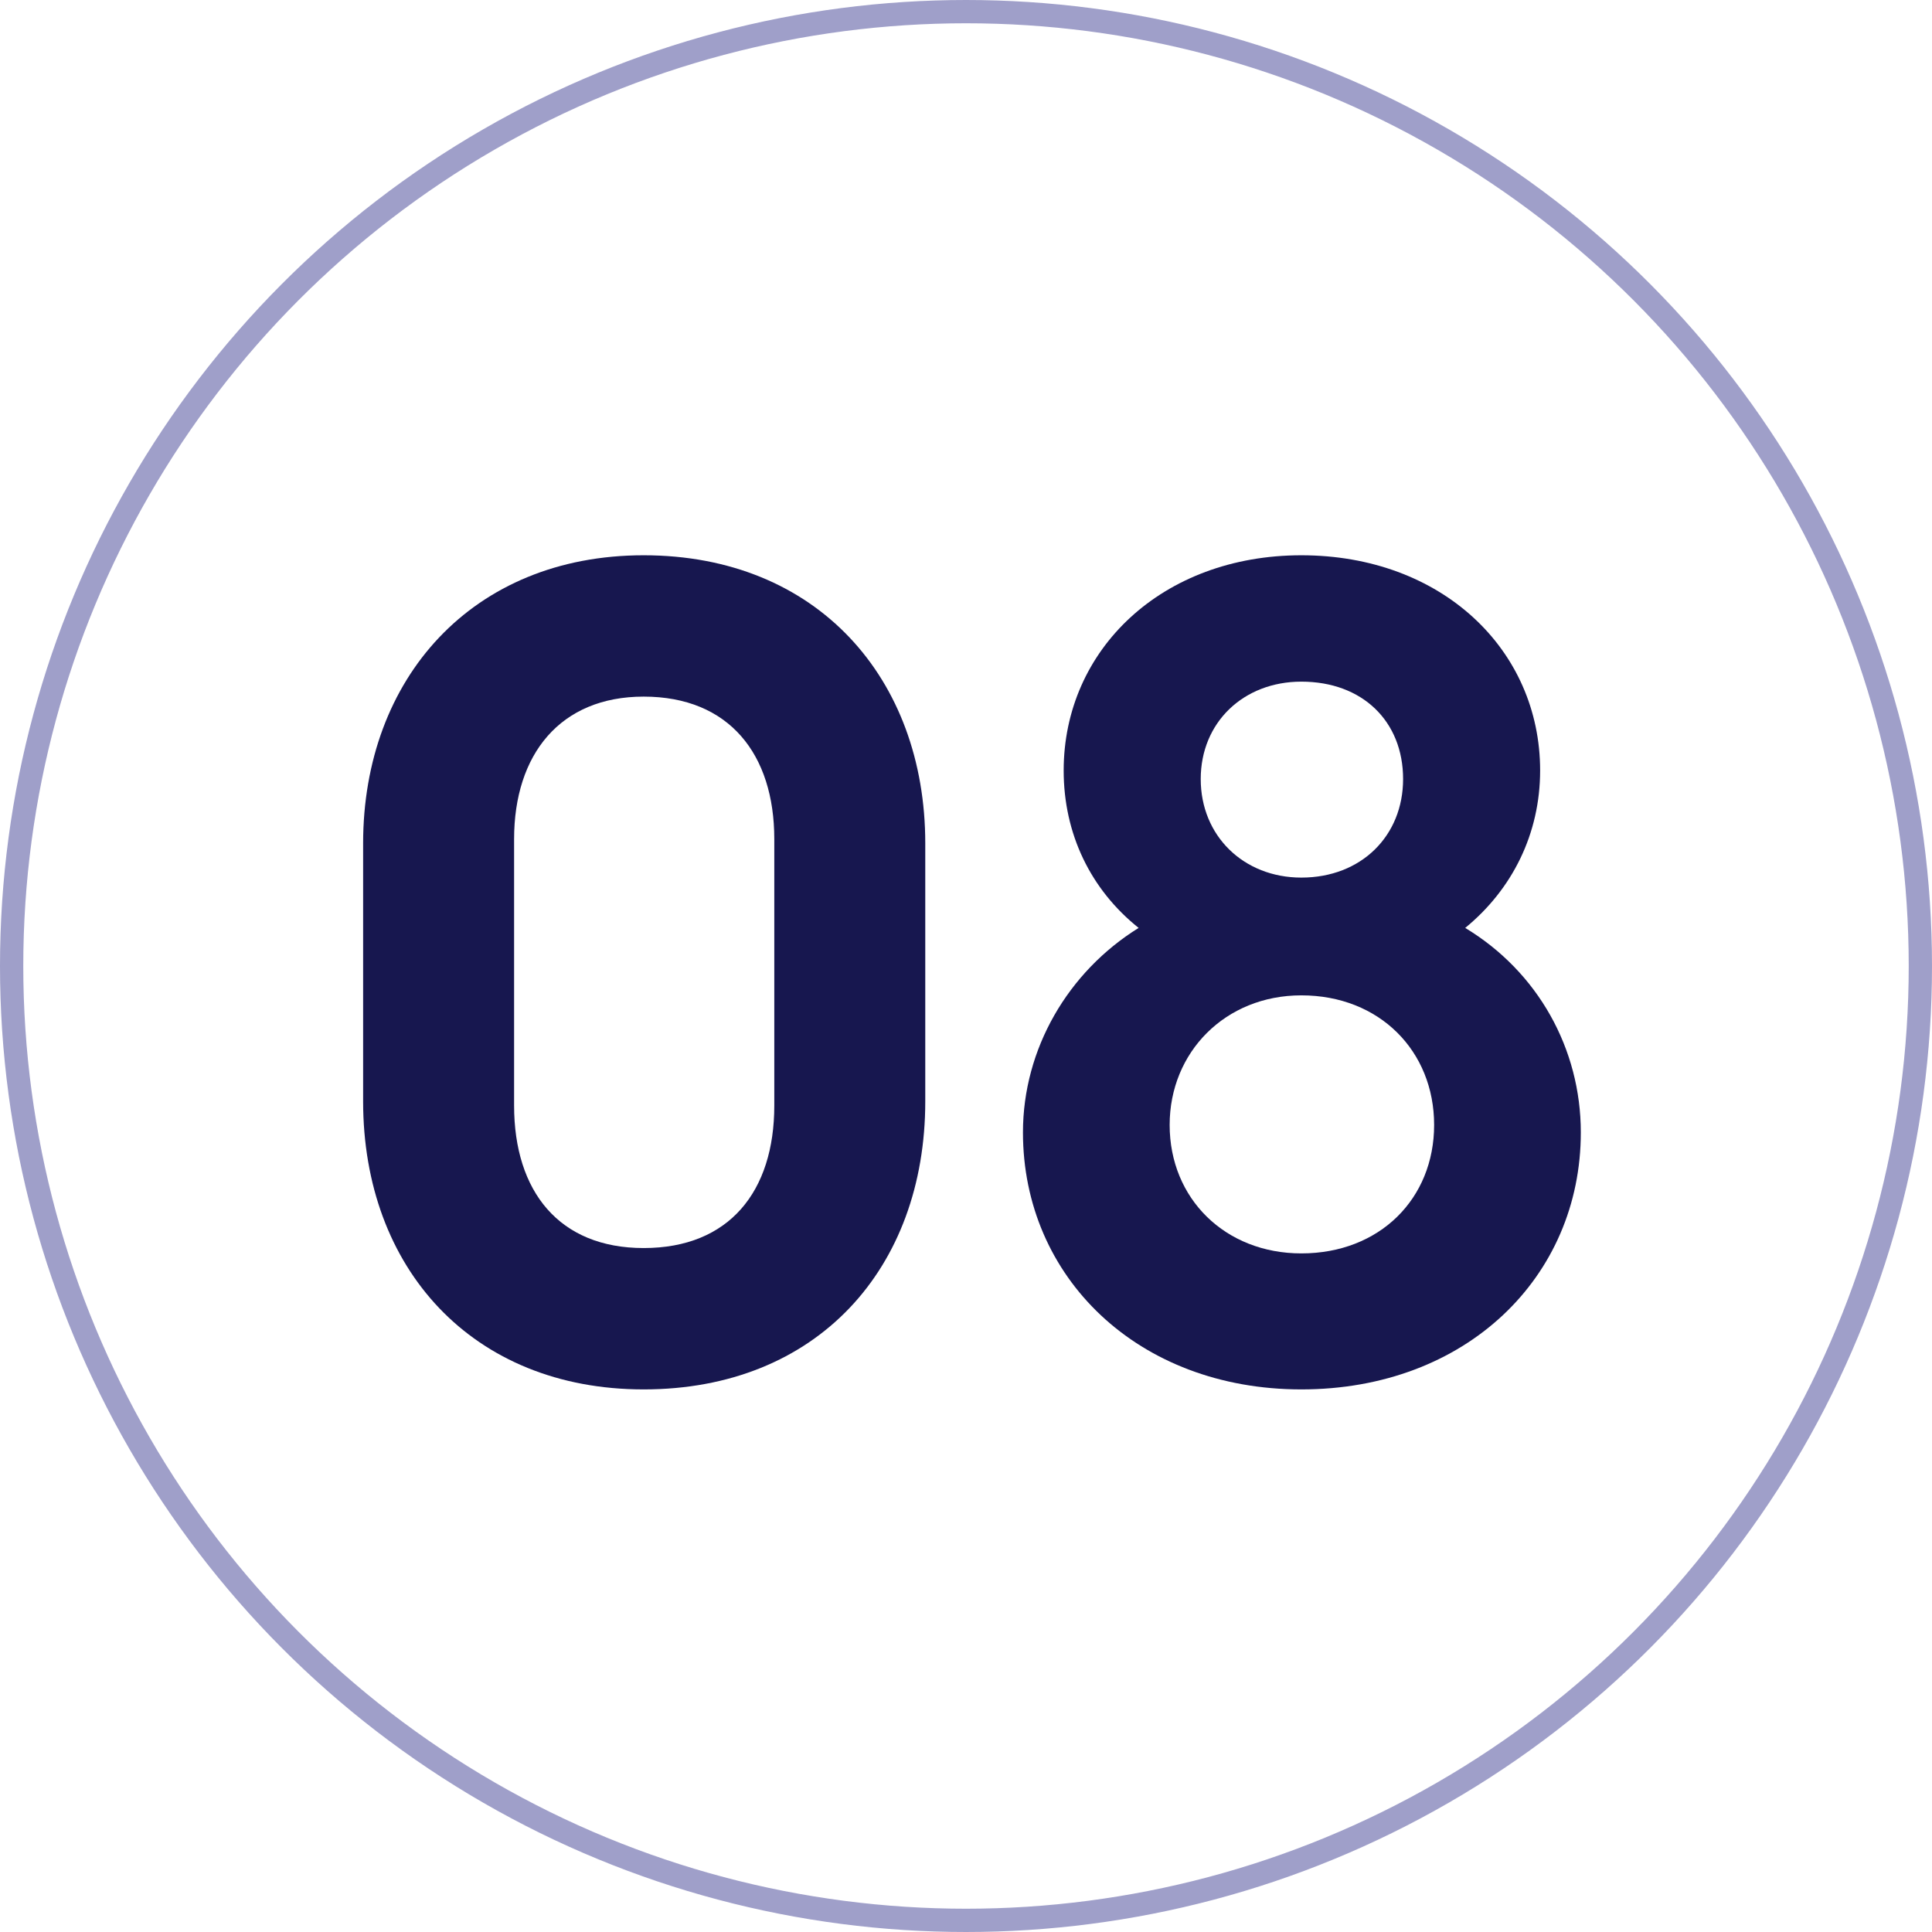
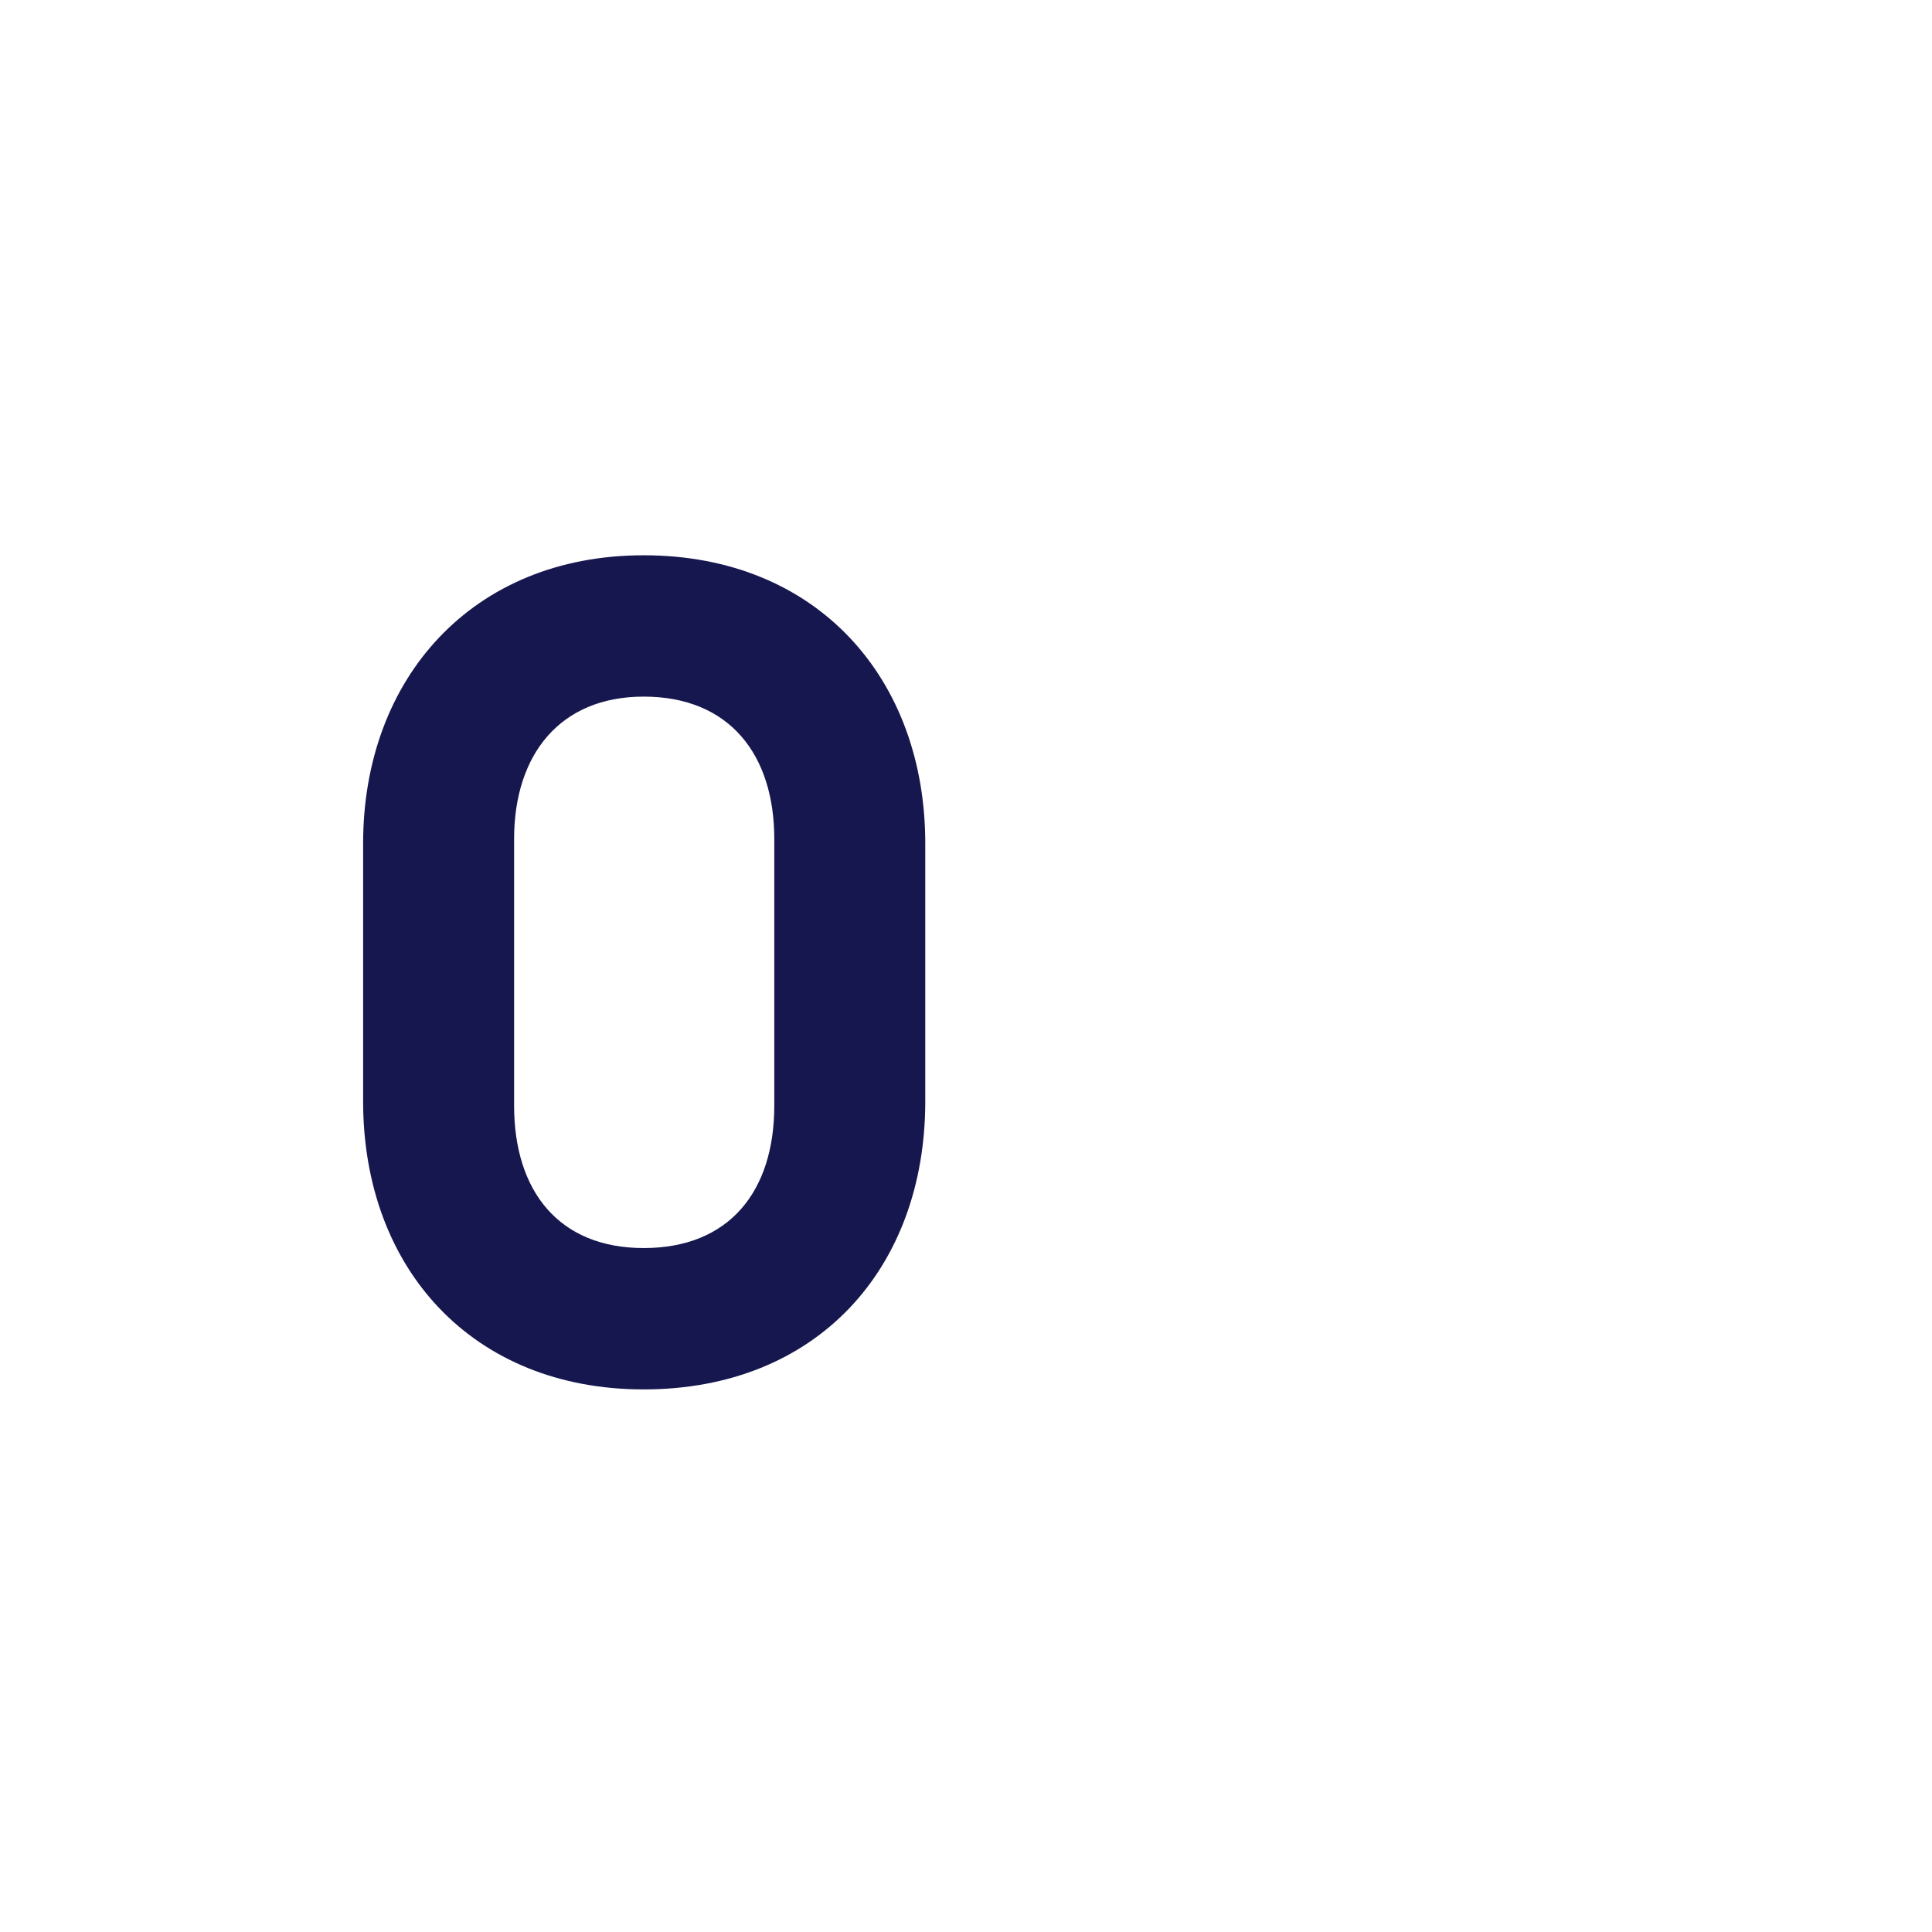
<svg xmlns="http://www.w3.org/2000/svg" width="83" height="83" viewBox="0 0 83 83" fill="none">
-   <circle cx="41.5" cy="41.5" r="41" stroke="#9F9FC9" />
  <path d="M39.75 47.316C39.75 54.492 35.104 59.69 27.652 59.69C20.292 59.69 15.6 54.492 15.6 47.316V36.23C15.6 29.145 20.292 23.855 27.652 23.855C35.104 23.855 39.75 29.145 39.75 36.23V47.316ZM22.086 47.499C22.086 51.179 24.018 53.617 27.652 53.617C31.332 53.617 33.264 51.179 33.264 47.499V36.045C33.264 32.411 31.332 29.927 27.652 29.927C24.064 29.927 22.086 32.411 22.086 36.045V47.499Z" fill="#17174F" />
-   <path d="M67.913 48.65C67.913 54.859 62.992 59.69 55.907 59.69C48.87 59.69 43.947 54.859 43.947 48.65C43.947 45.062 45.88 41.749 48.916 39.864C46.846 38.208 45.696 35.816 45.696 33.102C45.696 27.904 49.928 23.855 55.907 23.855C61.934 23.855 66.165 27.904 66.165 33.102C66.165 35.816 64.969 38.208 62.946 39.864C66.073 41.749 67.913 45.062 67.913 48.65ZM51.584 33.469C51.584 35.907 53.423 37.702 55.907 37.702C58.483 37.702 60.278 35.907 60.278 33.469C60.278 30.985 58.529 29.284 55.907 29.284C53.423 29.284 51.584 31.032 51.584 33.469ZM50.249 48.328C50.249 51.502 52.642 53.847 55.907 53.847C59.266 53.847 61.611 51.502 61.611 48.328C61.611 45.154 59.266 42.761 55.907 42.761C52.642 42.761 50.249 45.2 50.249 48.328Z" fill="#17174F" />
</svg>